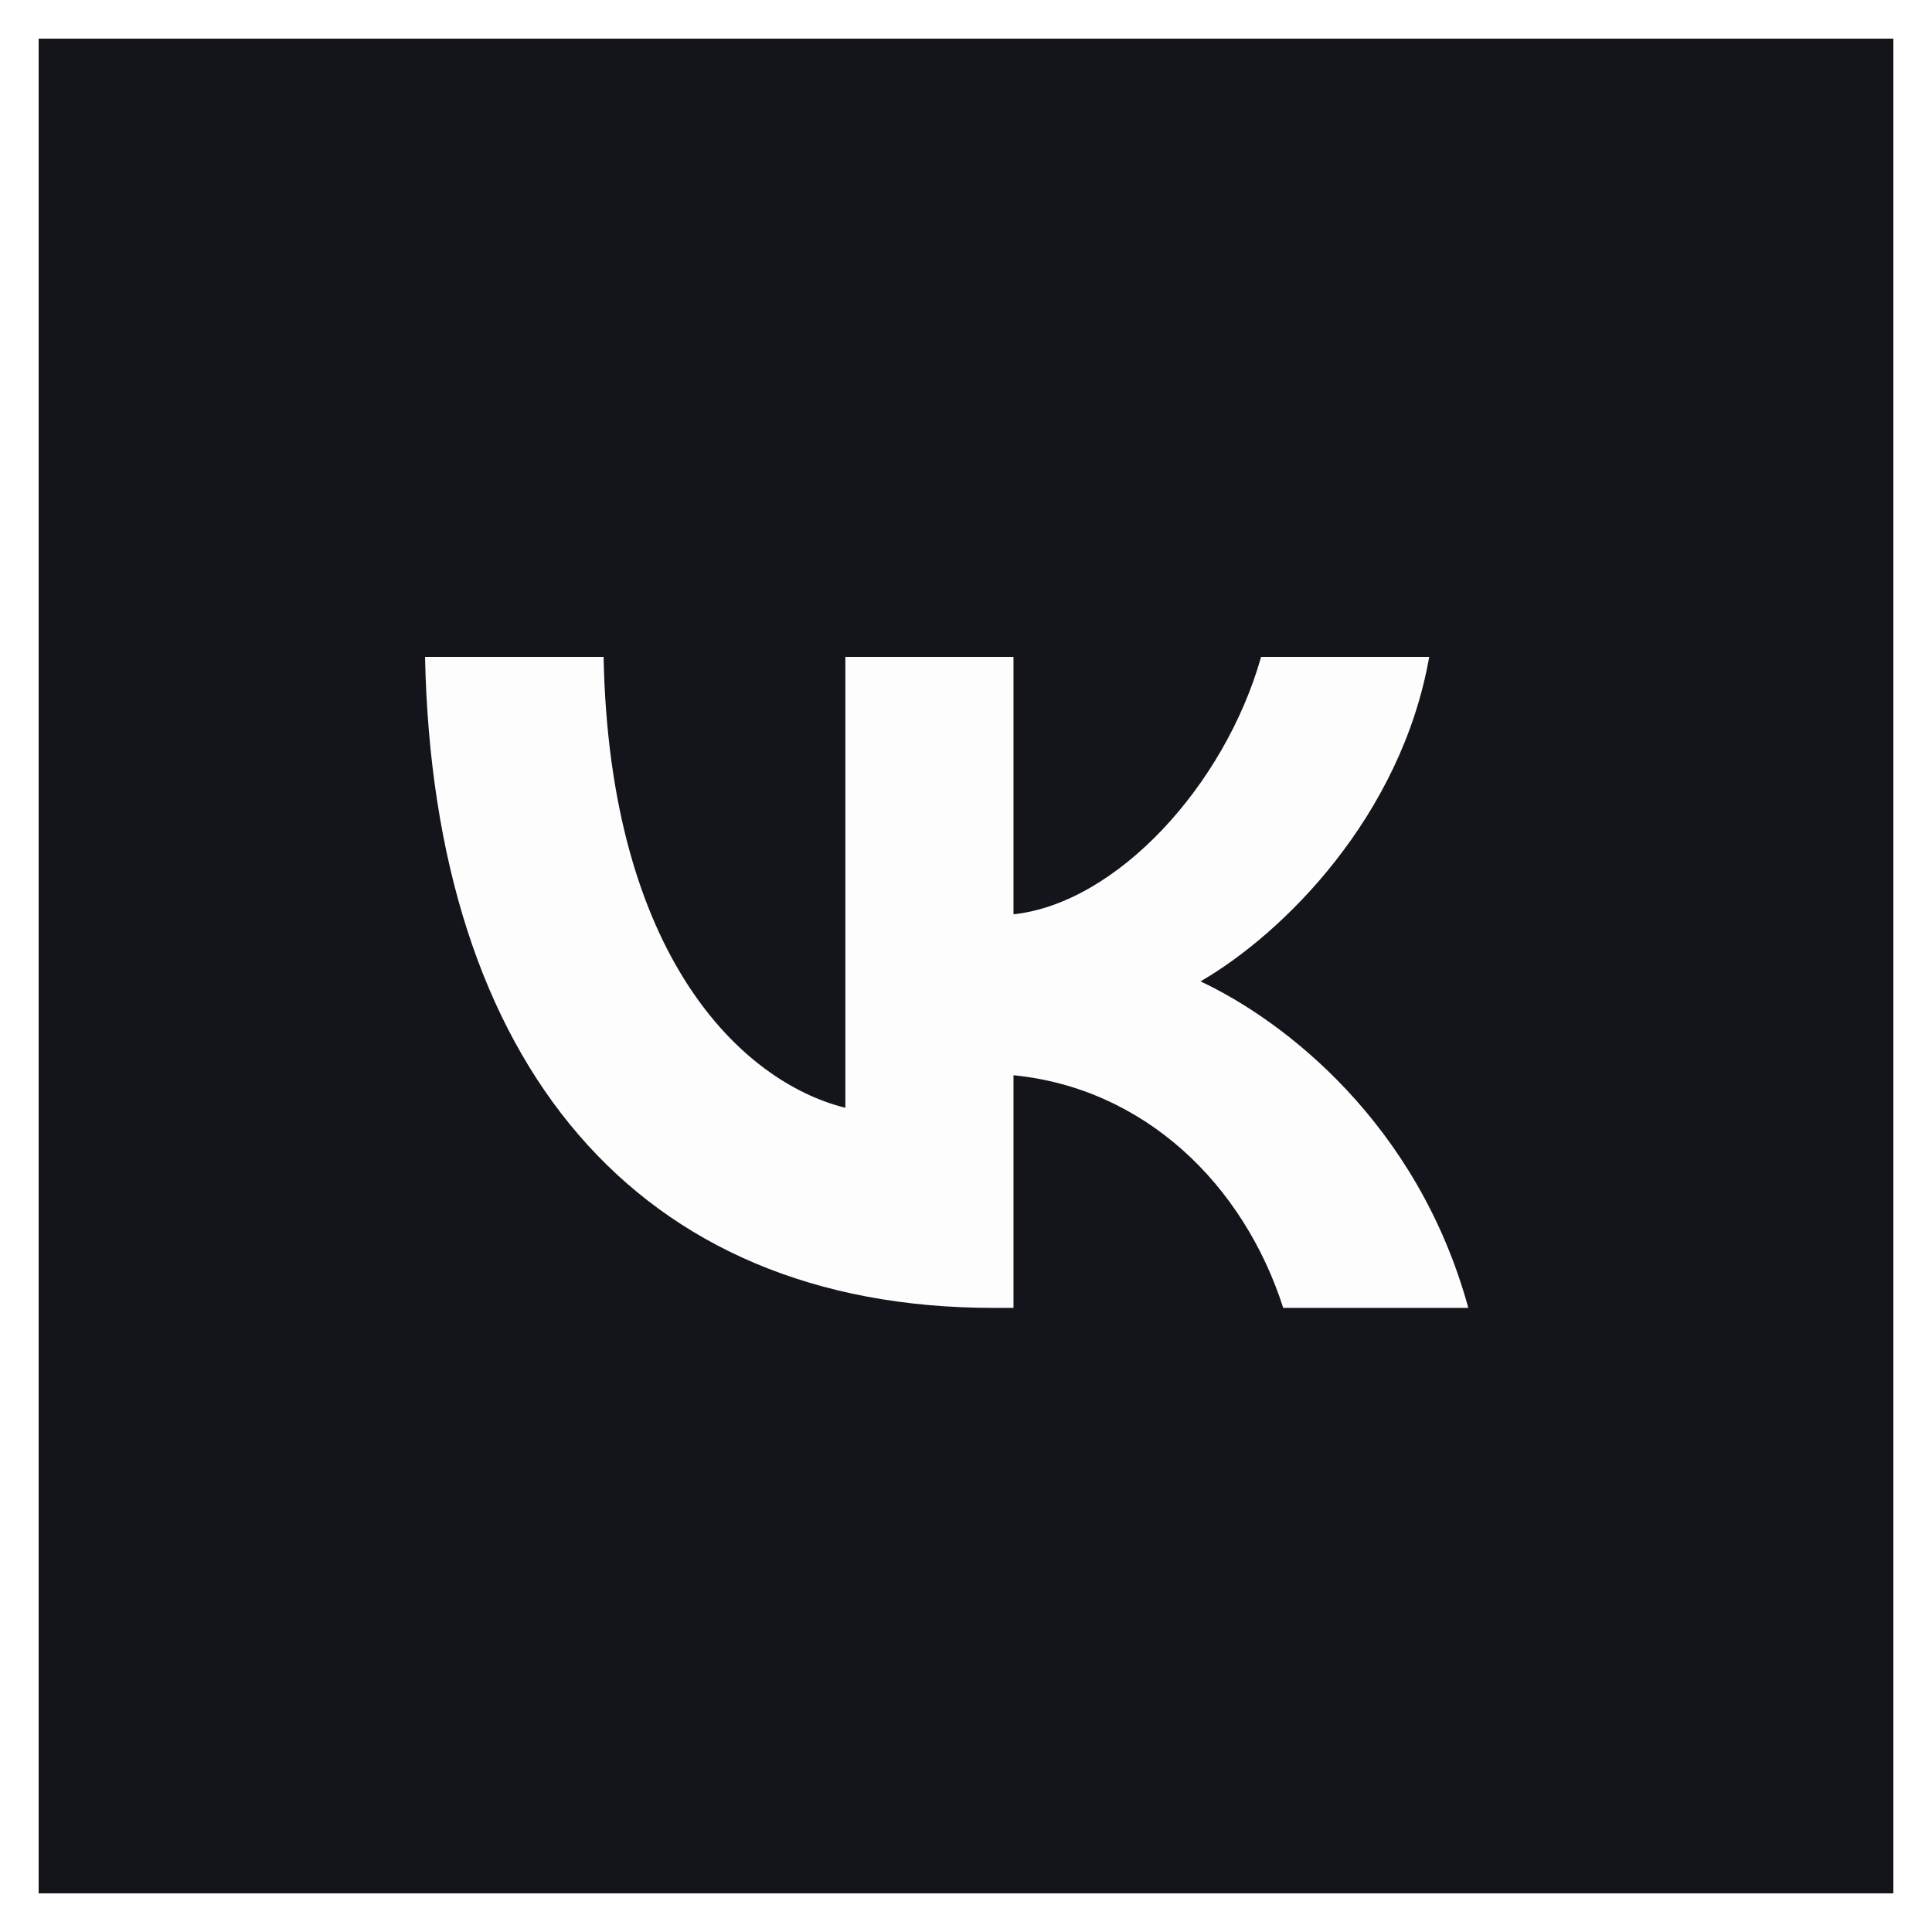
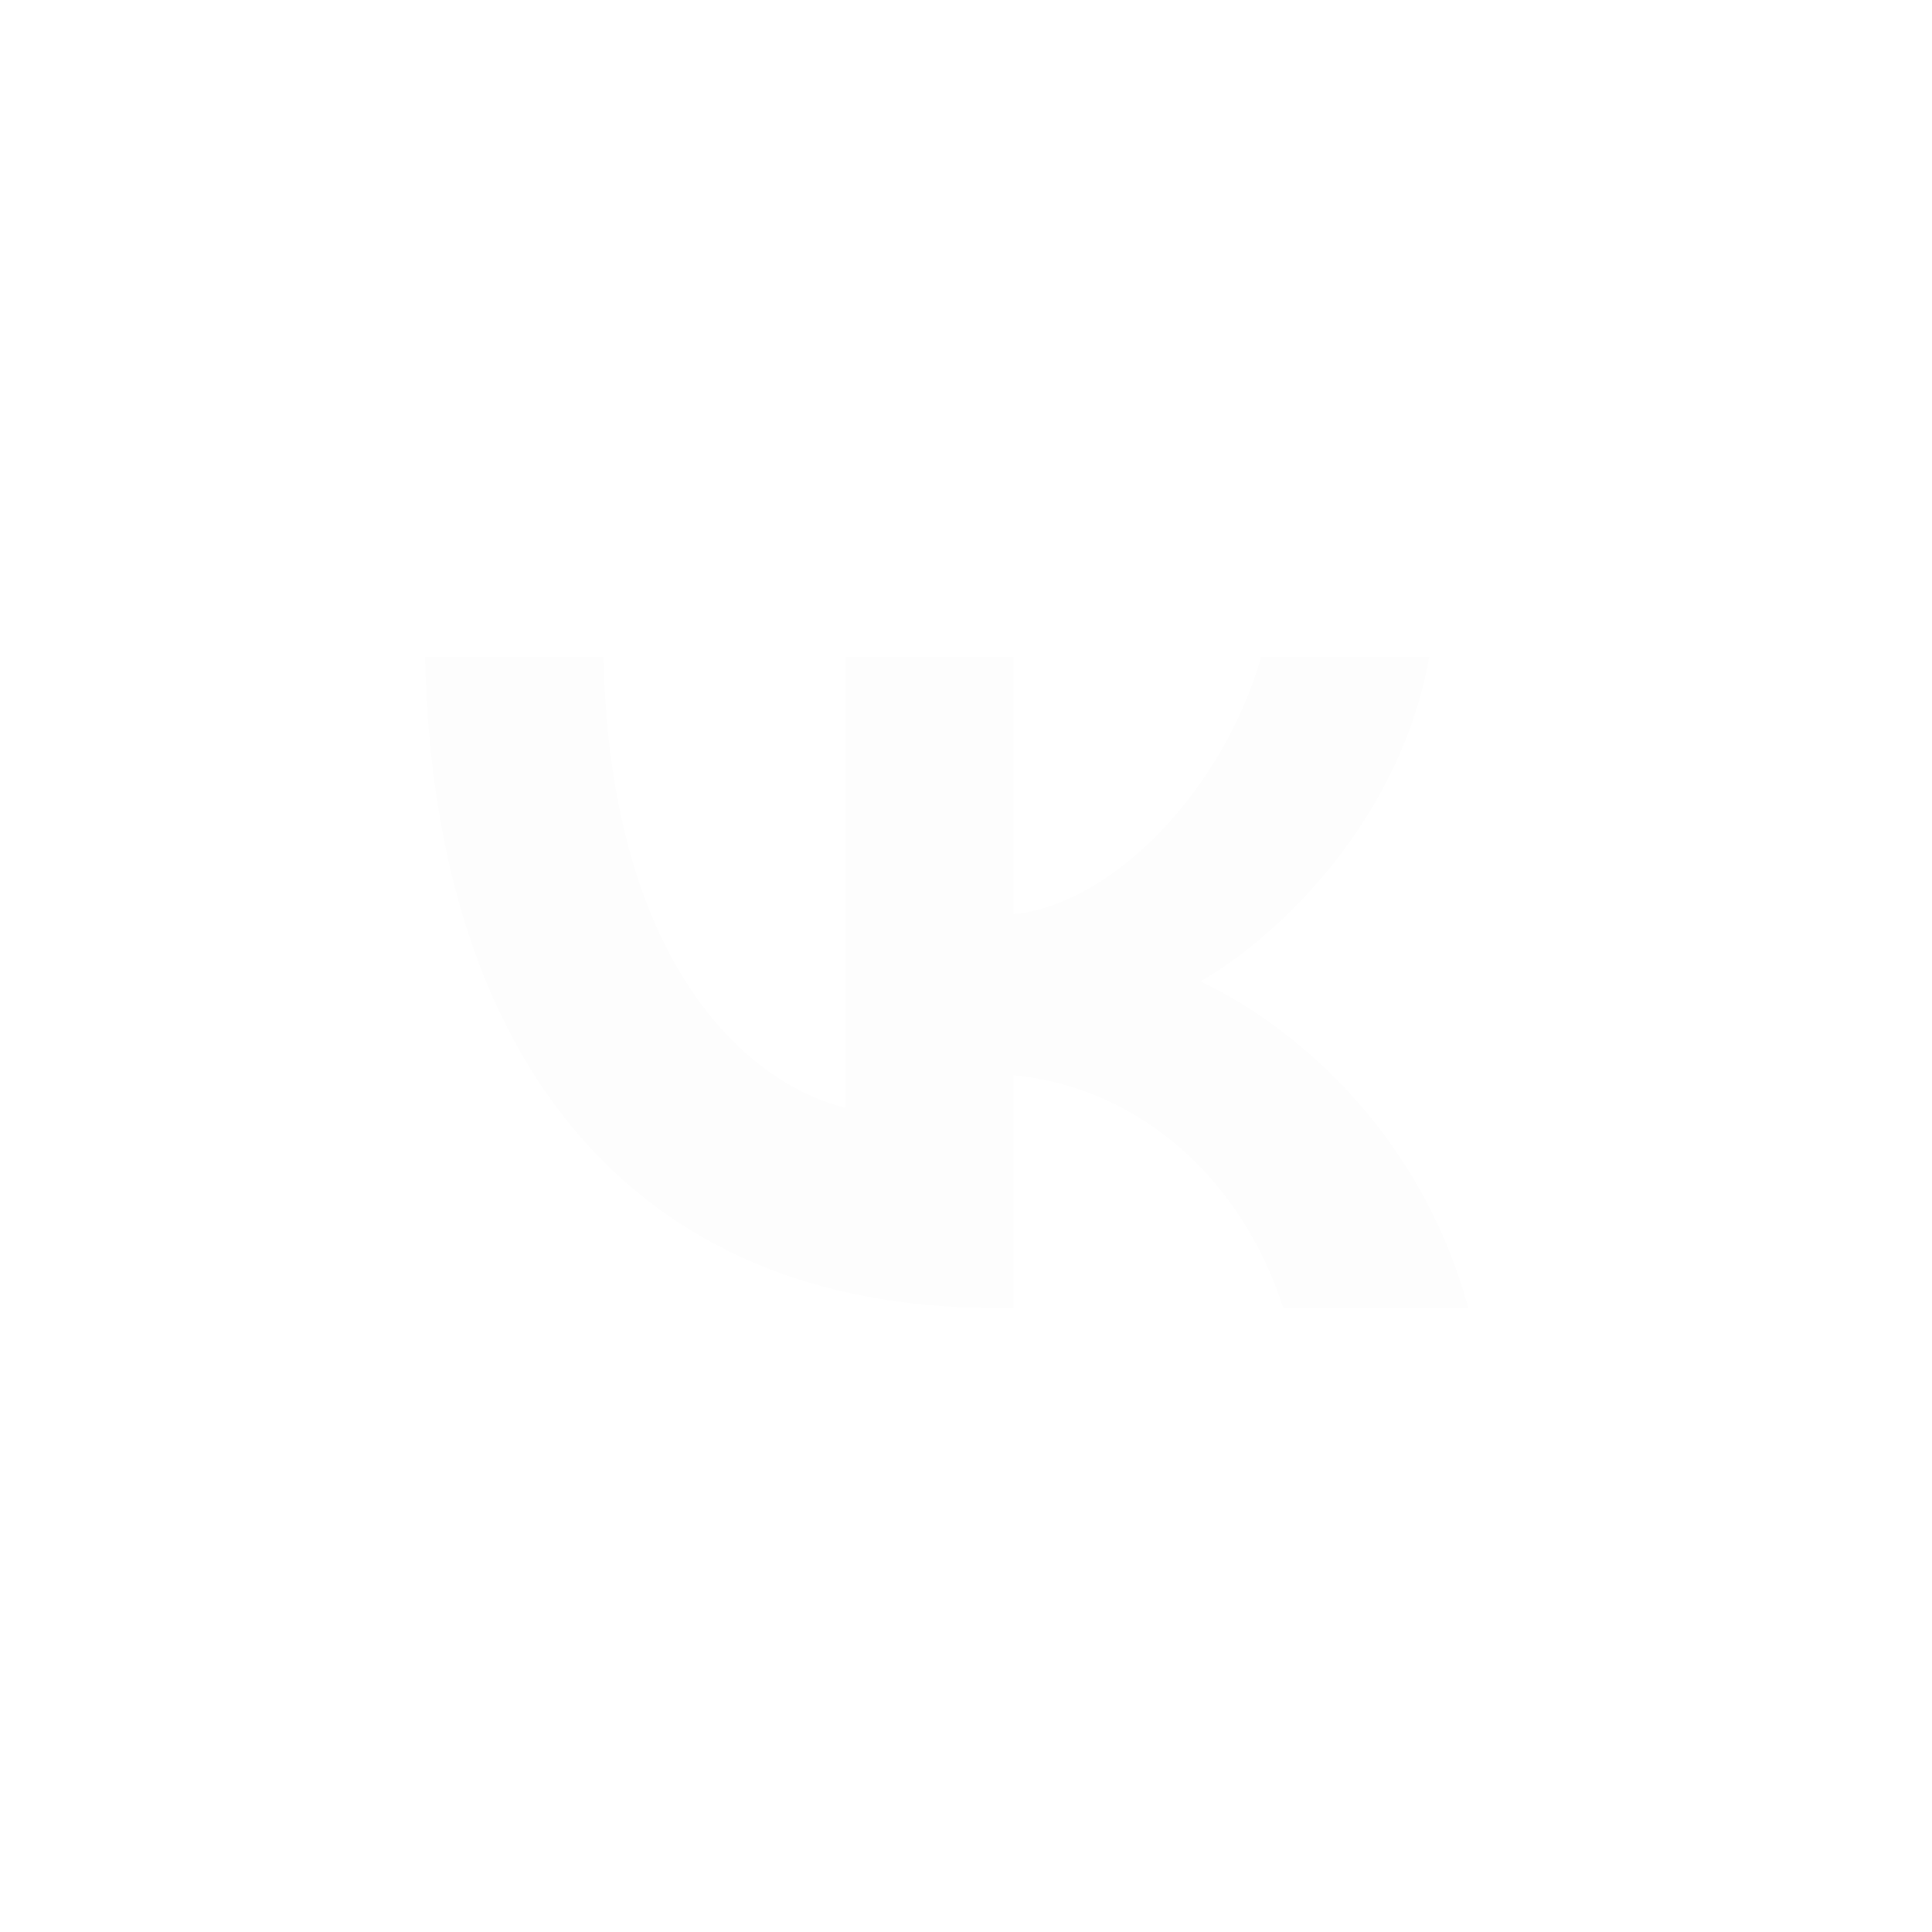
<svg xmlns="http://www.w3.org/2000/svg" width="50" height="50" viewBox="0 0 50 50" fill="none">
-   <rect width="50" height="50" fill="white" />
-   <path fill-rule="evenodd" clip-rule="evenodd" d="M0 0H50V50H0V0Z" fill="#13151A" />
+   <path fill-rule="evenodd" clip-rule="evenodd" d="M0 0H50H0V0Z" fill="#13151A" />
  <path fill-rule="evenodd" clip-rule="evenodd" d="M11 17C11.219 27.523 16.481 33.848 25.706 33.848H26.229V27.827C29.618 28.164 32.182 30.643 33.21 33.848H38C36.685 29.058 33.227 26.41 31.069 25.398C33.227 24.151 36.263 21.115 36.988 17H32.637C31.692 20.339 28.893 23.375 26.229 23.662V17H21.878V28.67C19.179 27.996 15.773 24.724 15.621 17H11Z" fill="#FDFDFD" />
  <rect x="0.5" y="0.5" width="49" height="49" stroke="white" />
</svg>